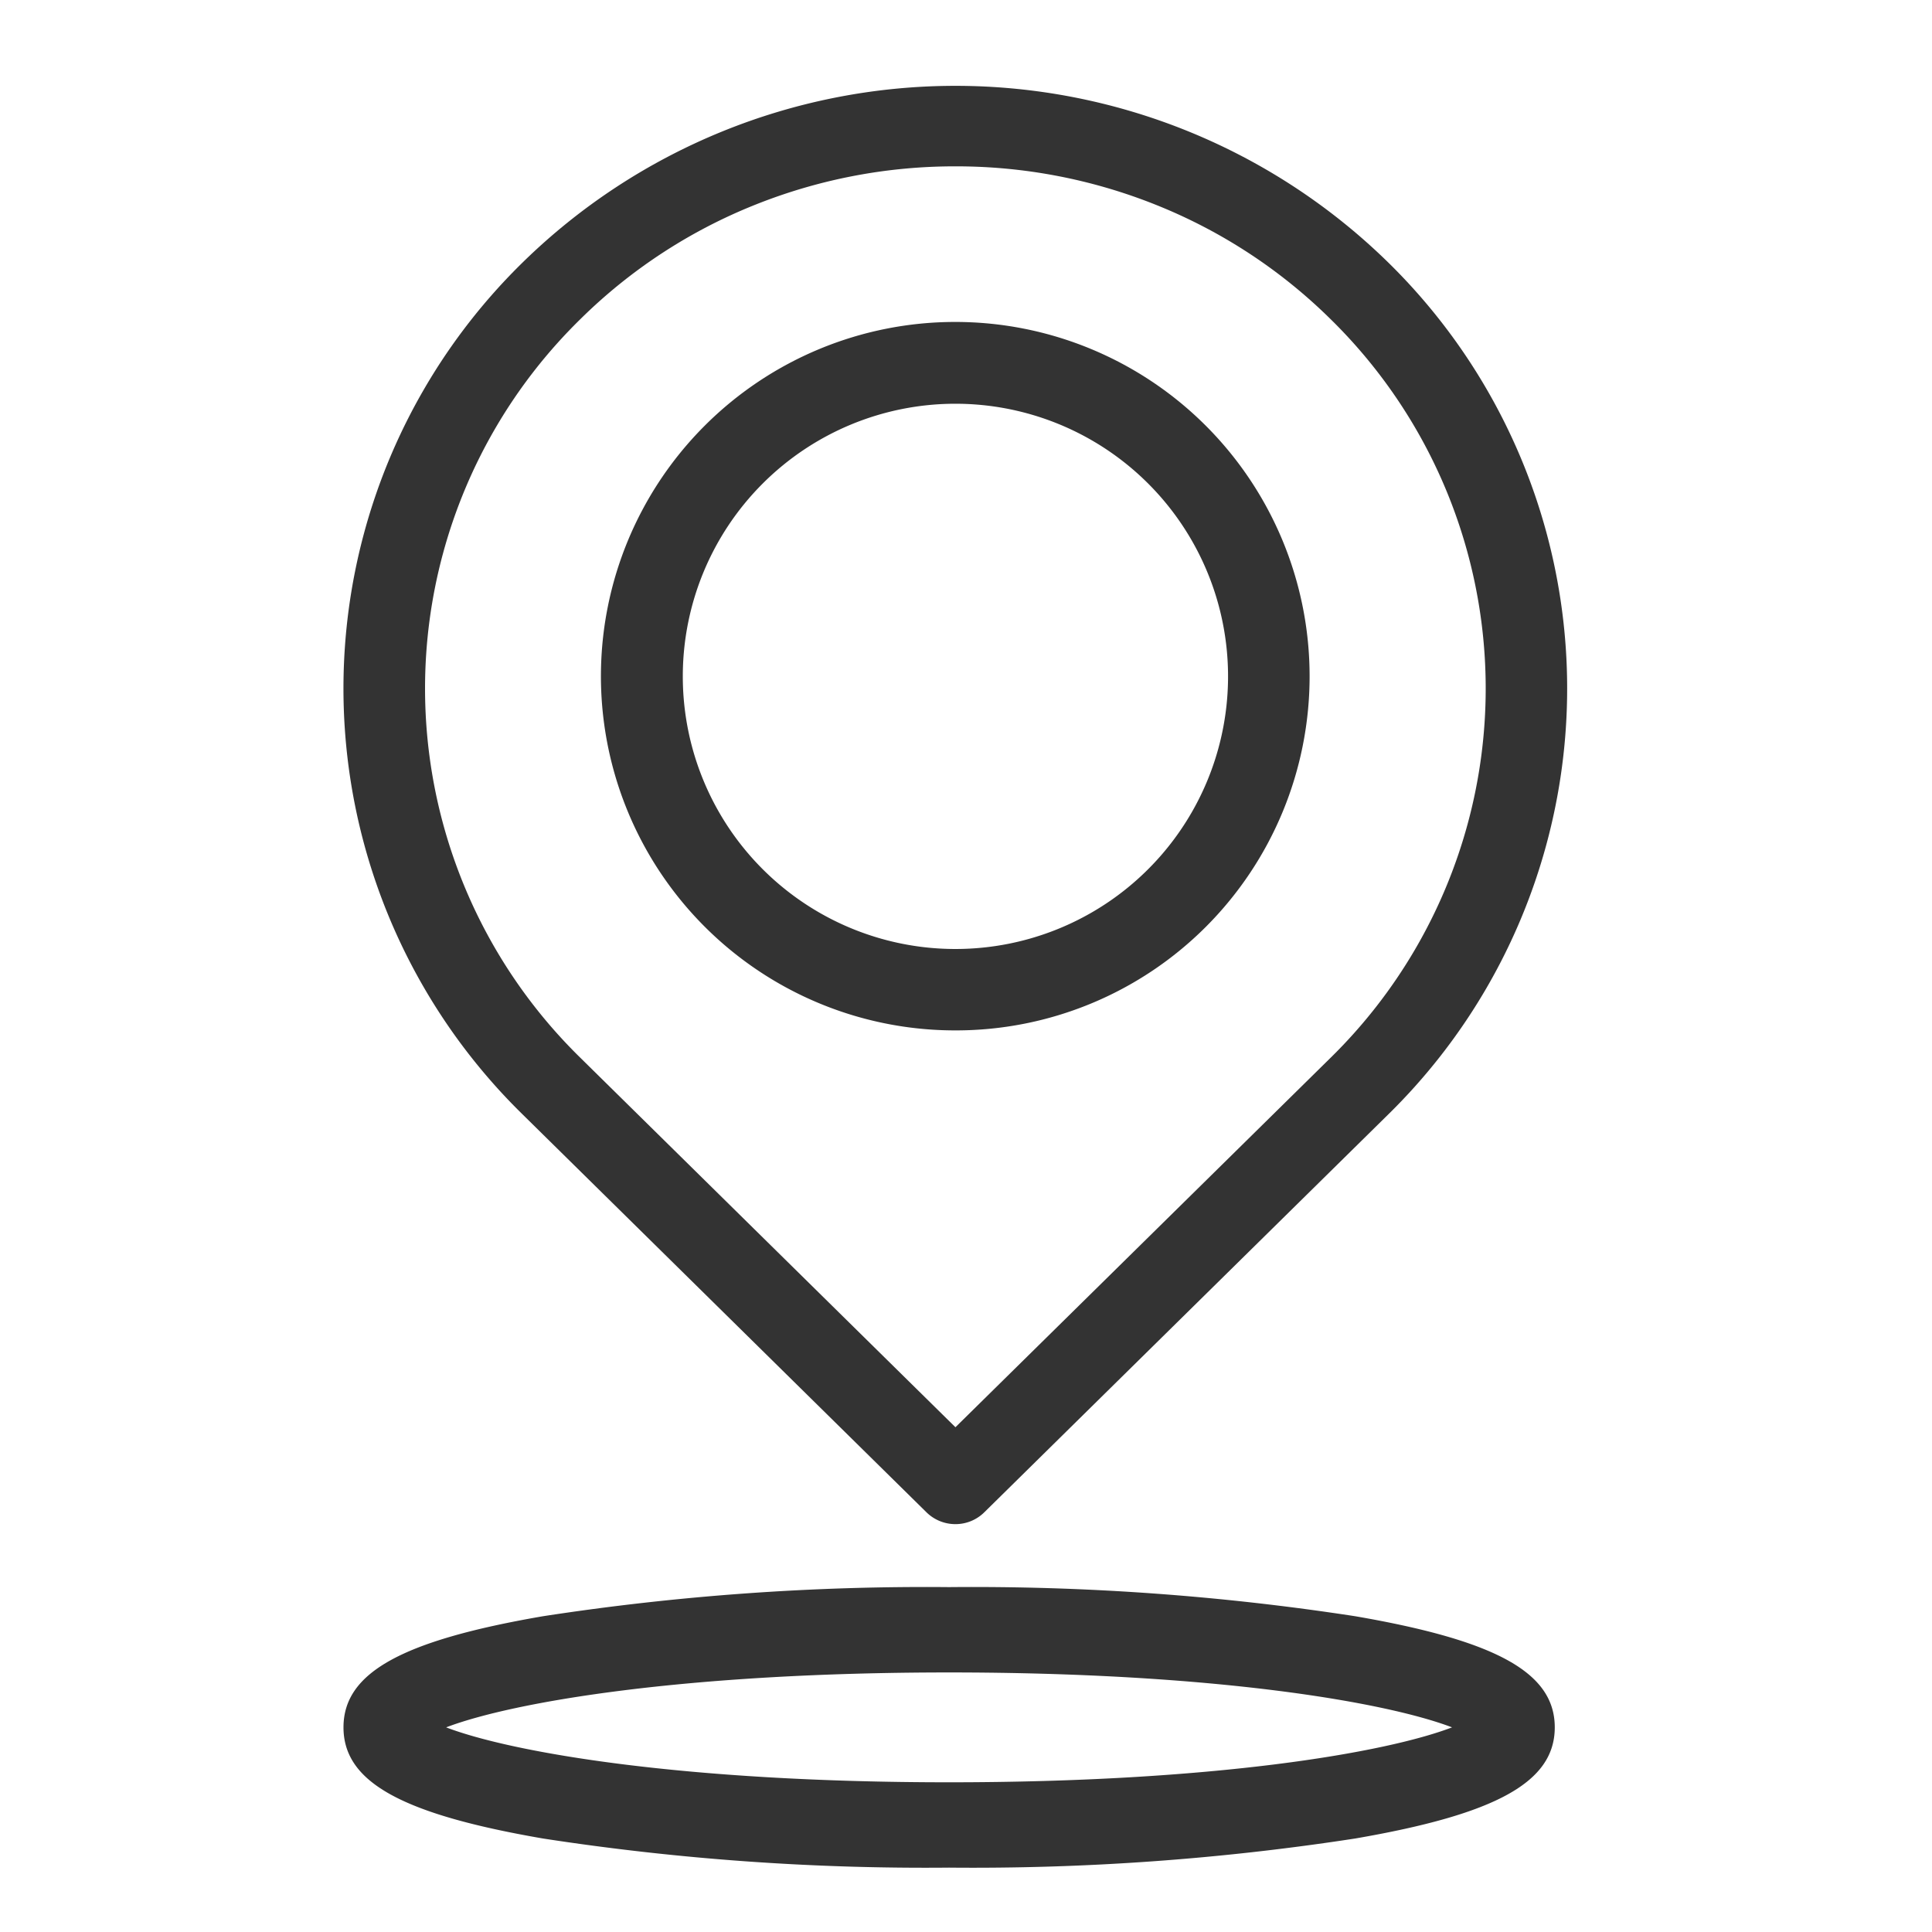
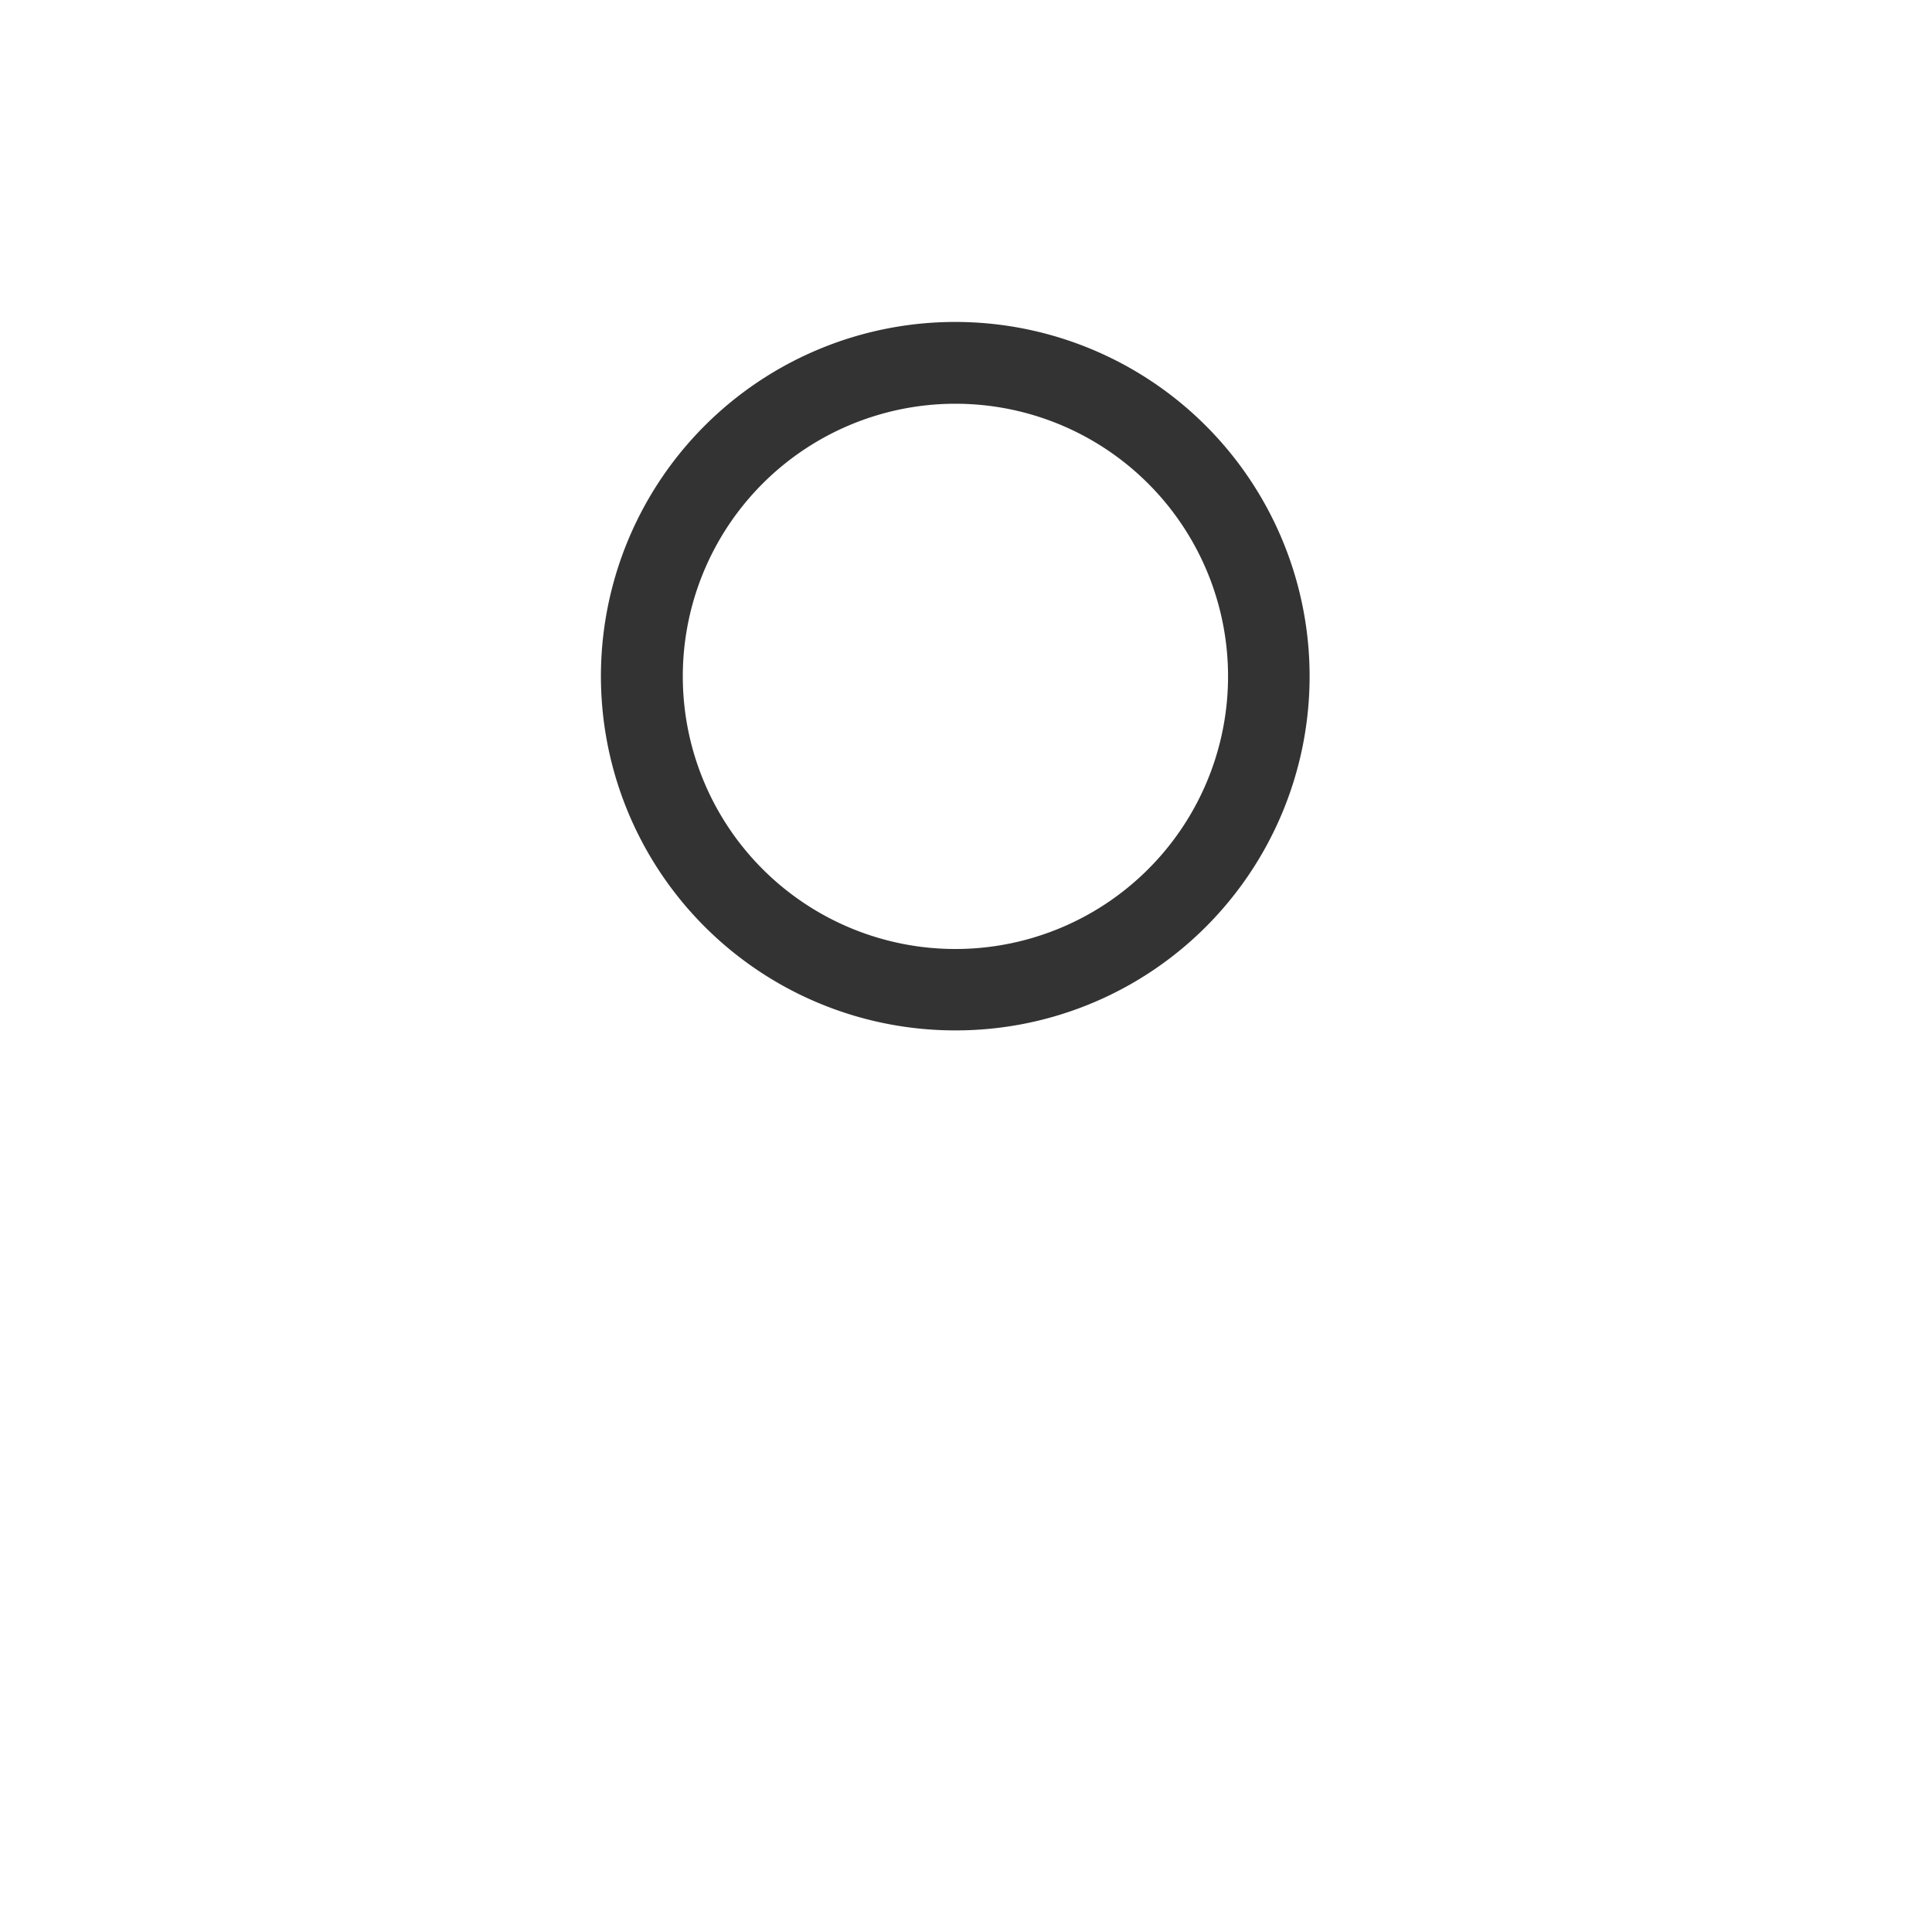
<svg xmlns="http://www.w3.org/2000/svg" width="90" height="90" viewBox="0 0 90 90">
  <defs>
    <clipPath id="clip-path">
      <path id="Clip_6" data-name="Clip 6" d="M0,0H56.425V13.066H0Z" transform="translate(0.001 0.934)" fill="none" />
    </clipPath>
  </defs>
  <g id="iocn_quyu" transform="translate(-0.478)">
    <path id="Fill_1" data-name="Fill 1" d="M16.5,33A16.5,16.5,0,0,1,4.825,4.834,16.507,16.507,0,0,1,28.173,28.176,16.465,16.465,0,0,1,16.5,33Zm0-29.192A12.7,12.7,0,0,0,7.522,25.483,12.7,12.7,0,1,0,16.5,3.808Z" transform="translate(28.478 15)" fill="#333" />
-     <path id="Fill_3" data-name="Fill 3" d="M28.508,67a1.922,1.922,0,0,1-1.346-.548L8.352,47.921a27.763,27.763,0,0,1,0-39.7,28.815,28.815,0,0,1,40.311,0,27.79,27.79,0,0,1,0,39.7L29.85,66.451A1.91,1.91,0,0,1,28.508,67Zm0-63.251a25.02,25.02,0,0,0-9.3,1.778,24.507,24.507,0,0,0-8.169,5.337,24.072,24.072,0,0,0,0,34.415L28.508,62.486,45.98,45.279a24.093,24.093,0,0,0,0-34.415,24.53,24.53,0,0,0-8.17-5.337A25.009,25.009,0,0,0,28.508,3.749Z" transform="translate(16.478 4)" fill="#333" />
    <g id="编组" transform="translate(16.478 73)">
      <path id="Clip_6-2" data-name="Clip 6" d="M0,0H56.425V13.066H0Z" transform="translate(0.001 0.934)" fill="none" />
      <g id="编组-2" data-name="编组" clip-path="url(#clip-path)">
-         <path id="Fill_5" data-name="Fill 5" d="M28.212,13.067A116.894,116.894,0,0,1,9.289,11.71C2.691,10.571,0,9.072,0,6.533S2.691,2.495,9.289,1.357A117.08,117.08,0,0,1,28.212,0,117.066,117.066,0,0,1,47.134,1.357c6.6,1.138,9.292,2.637,9.292,5.176s-2.692,4.038-9.292,5.177A116.881,116.881,0,0,1,28.212,13.067Zm0-9.092c-12.341,0-20.335,1.378-23.431,2.558C7.868,7.712,15.857,9.092,28.212,9.092s20.34-1.378,23.43-2.559C48.548,5.354,40.556,3.975,28.212,3.975Z" transform="translate(0.001 0.934)" fill="#333" />
-       </g>
+         </g>
    </g>
    <rect id="矩形" width="90" height="90" transform="translate(0.478)" fill="none" />
  </g>
</svg>